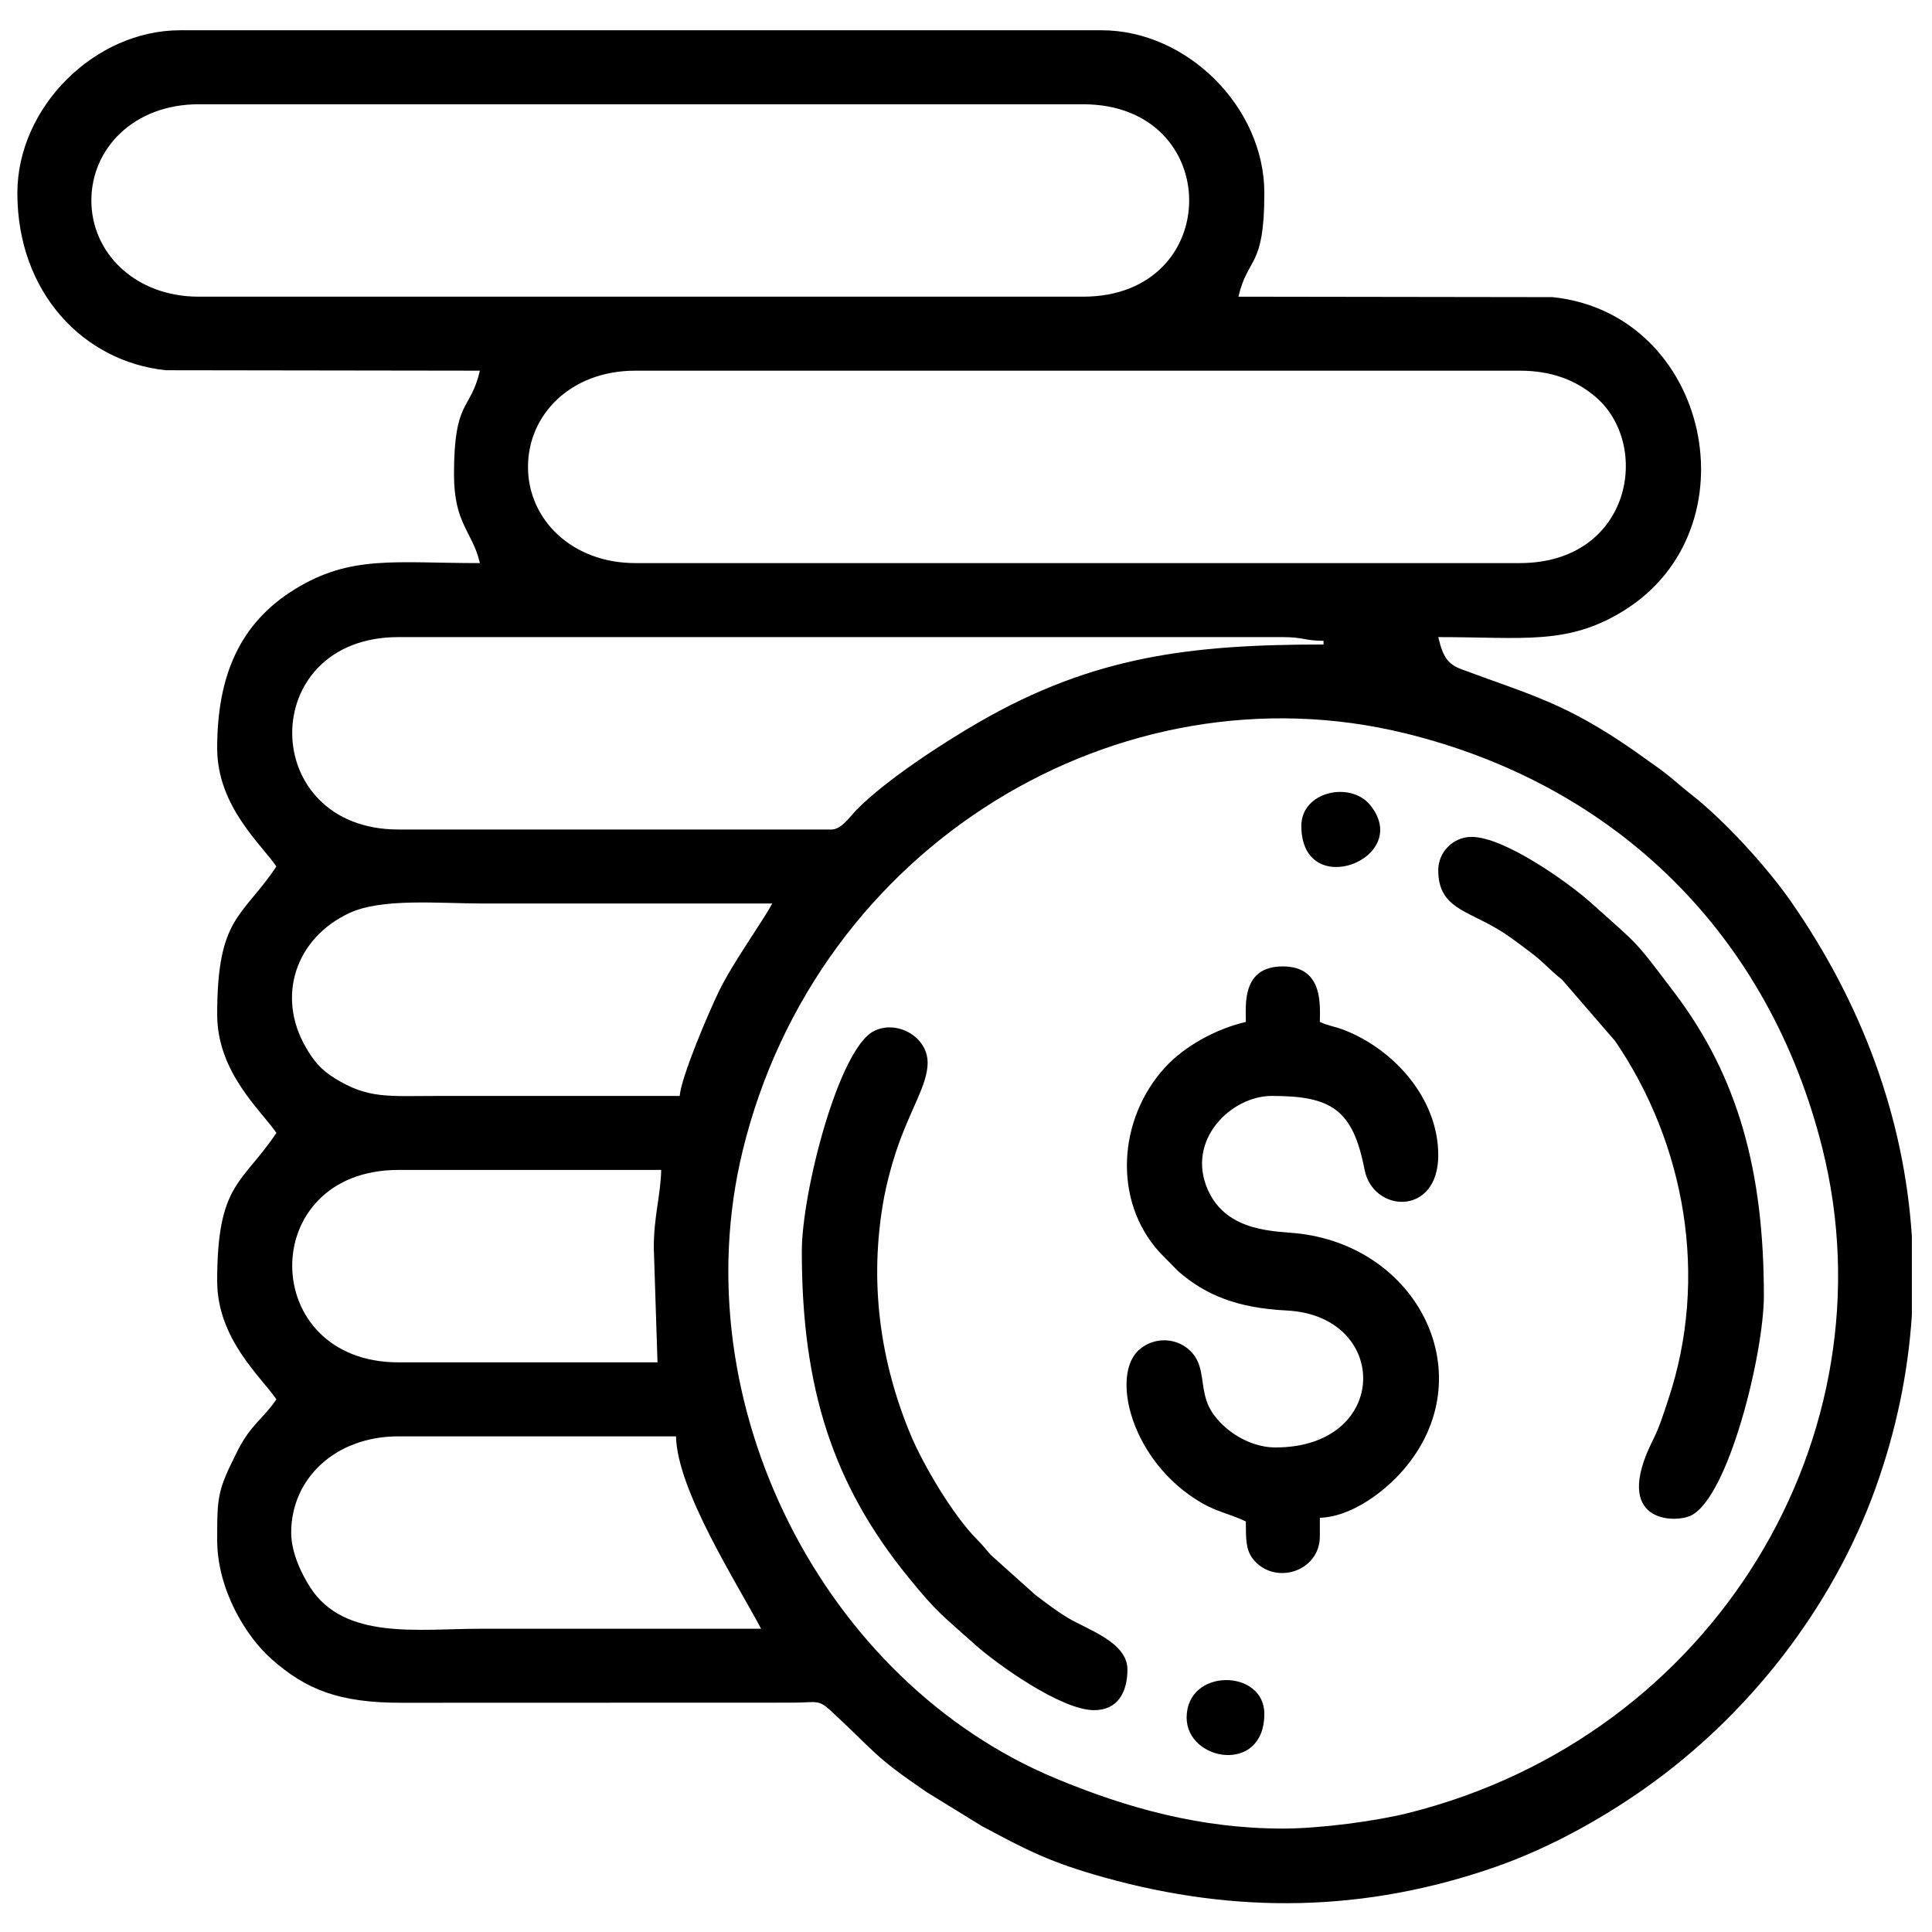
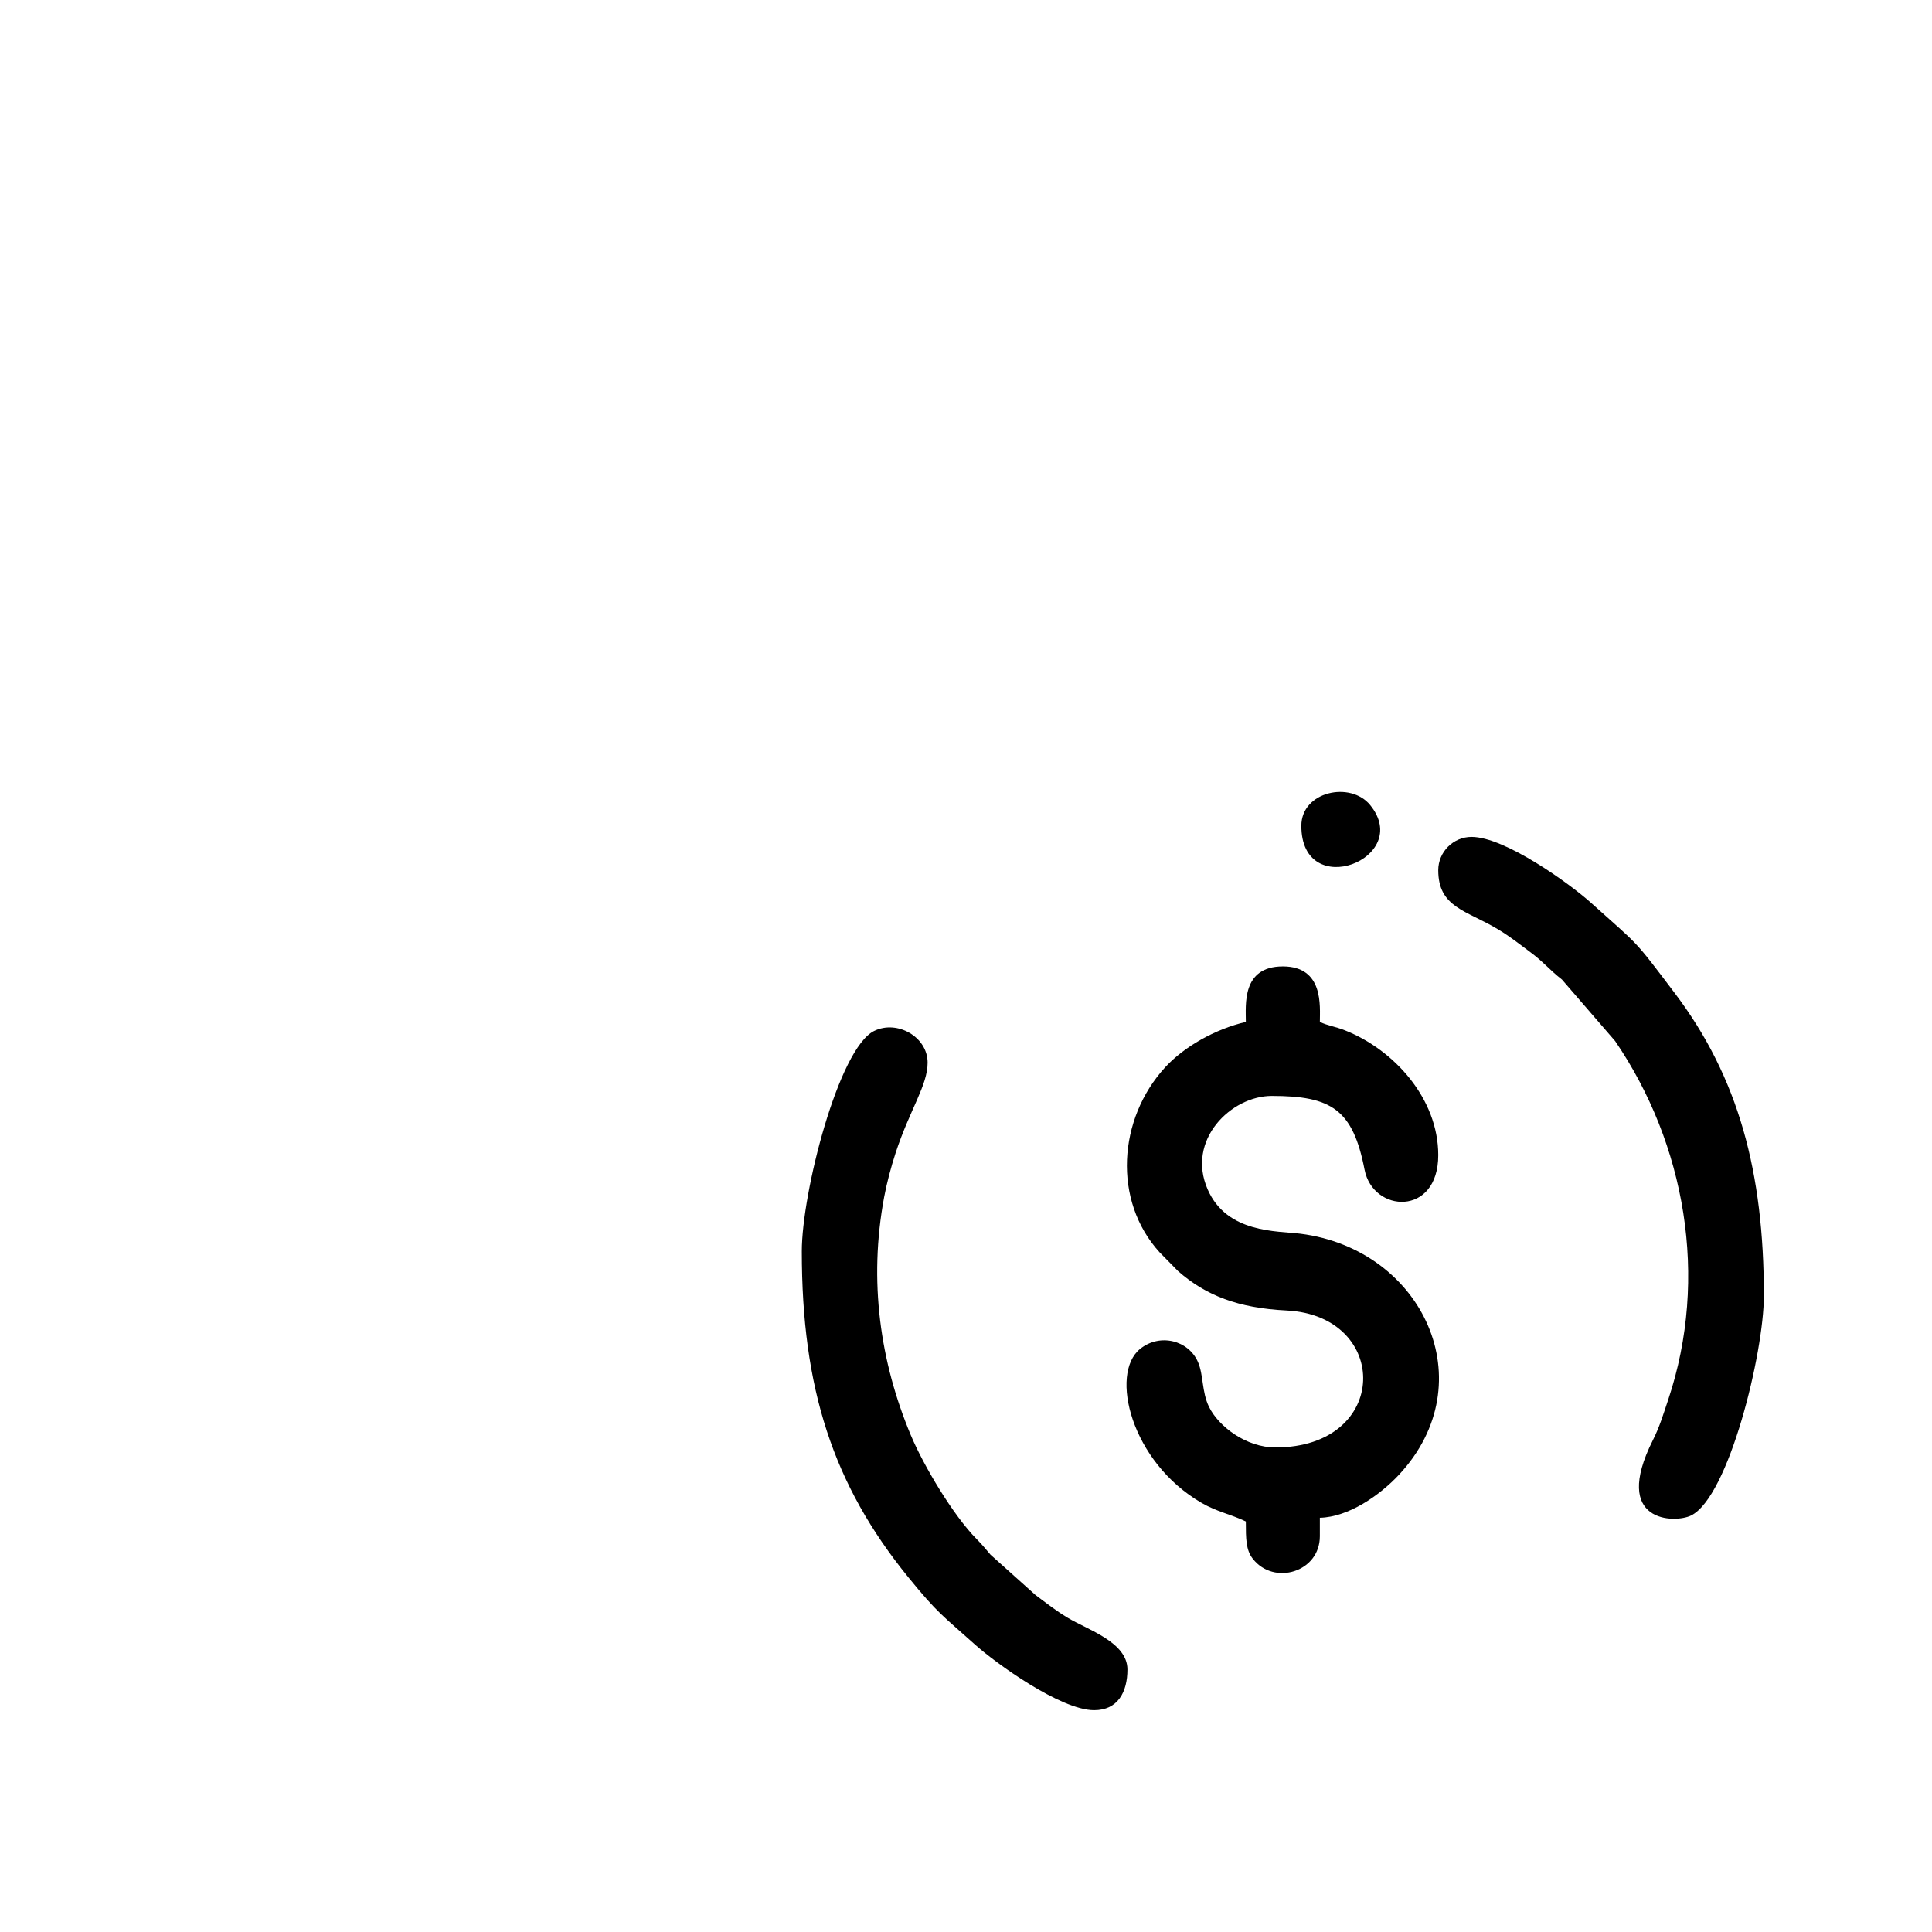
<svg xmlns="http://www.w3.org/2000/svg" xml:space="preserve" width="100mm" height="100mm" style="shape-rendering:geometricPrecision; text-rendering:geometricPrecision; image-rendering:optimizeQuality; fill-rule:evenodd; clip-rule:evenodd" viewBox="0 0 10000 10000">
  <defs>
    <style type="text/css">  .fil0 {fill:black}  </style>
  </defs>
  <g id="Слой_x0020_1">
    <g id="_1920037860576">
-       <path class="fil0" d="M1507.14 7932.5c0,-276.7 225.61,-497.96 555.42,-497.96l1436.42 0c6.22,279.29 313.86,756.57 440.51,995.92 -485.2,0 -970.39,0 -1455.58,0 -319.86,0 -701.48,59.86 -877.96,-213.72 -43.86,-67.98 -98.81,-179.24 -98.81,-284.24zm8388.73 -1531.52l0 404.43c-19.25,299.36 -81.37,600.88 -189.07,899.71 -223,618.81 -656.18,1171.93 -1189.67,1549.11 -232.41,164.31 -504.02,313.89 -778.06,409.39 -671.65,234.05 -1338.42,244.95 -2022.6,54.23 -280.11,-78.08 -397.54,-139.51 -634.21,-265.95l-284.53 -175.12c-278.84,-189.67 -258.55,-200.68 -497.53,-421.79 -63.63,-58.86 -72.27,-43.49 -187.74,-42.08l-2030.77 0.62c-328.93,0.75 -497.54,-68.89 -675.08,-225.09 -137.06,-120.57 -282.52,-364.63 -282.52,-617.64 0,-231.26 2.09,-256.78 108.09,-466.49 65.24,-129.06 134.27,-165.61 198.35,-261.3 -75.85,-113.27 -306.44,-310.42 -306.44,-612.87 0,-507.19 128.84,-500.87 306.44,-766.1 -75.85,-113.27 -306.44,-310.42 -306.44,-612.87 0,-507.19 128.84,-500.87 306.44,-766.1 -75.85,-113.27 -306.44,-310.42 -306.44,-612.87 0,-374.93 117.3,-647.5 402.86,-822.89 289.04,-177.52 513.48,-134.73 956.96,-134.73 -38.45,-165.06 -134.07,-200.24 -134.07,-459.66 0,-392.2 84.81,-324.85 134.07,-536.26l-1625.63 -2.33c-425.96,-44.35 -768.42,-401.76 -768.42,-916.99 0,-443.52 399.19,-842.7 842.71,-842.7l4768.94 0c443.52,0 842.7,399.18 842.7,842.7 0,392.2 -84.81,324.85 -134.07,536.27l1625.63 2.32c814.71,84.82 1054,1202.13 365.55,1624.96 -289.03,177.52 -513.47,134.74 -956.95,134.74 24.59,105.51 51.25,140.68 120.69,166.59 360.22,134.45 537.4,173.39 897.24,424.27 35.34,24.65 60.62,44.22 100.6,71.77 79.55,54.8 119.52,96.11 192,152.75 168.37,131.56 387.63,371.69 508.83,544.55 374.31,533.85 592.74,1129.32 632.14,1743.42zm-3255.9 3063.71c-427.08,0 -809.67,-107.16 -1176.52,-259.91 -1201.44,-500.27 -1936.46,-1939.92 -1620.15,-3245.41 384.8,-1588.12 1953.04,-2525.38 3428.94,-2164.02 1101.81,269.78 1885.54,1049.16 2160.44,2148.83 369.58,1478.37 -550.62,3041.77 -2145.06,3440.37 -164.46,41.11 -453.34,80.14 -647.65,80.14zm-3255.9 -3006.93l19.16 593.73 -1340.67 0c-729.41,0 -737.36,-995.92 0,-995.92l1359.82 0c-2.97,132.76 -38.31,239.53 -38.31,402.19zm134.07 -785.24c-414.97,0 -829.94,-0.01 -1244.91,0 -264.11,0.01 -366.99,16.55 -540.6,-91.43 -71.25,-44.32 -108.54,-89.36 -148.49,-157.95 -155.77,-267.48 -52.57,-567.15 222.18,-696.35 169.79,-79.86 461.45,-50.2 696.74,-50.2 497.96,0 995.92,0.01 1493.89,0.01 -48.21,91.09 -202.86,304.6 -275.05,452.73 -53.03,108.81 -195.35,442.17 -203.76,543.19zm785.24 -1378.97l-2240.82 0c-729.41,0 -737.36,-995.92 0,-995.92l4577.41 0c106.33,0 113.58,19.15 210.68,19.15l0 19.15c-685.48,0 -1188.65,59.24 -1782.16,401.21 -185.51,106.87 -484.85,300.9 -636.05,455.64 -32.6,33.37 -76.74,100.77 -129.06,100.77zm-1570.49 -1876.93c0,-270.62 221.31,-497.96 555.42,-497.96l4577.41 0c169.9,0 291.04,51.39 386.8,130.31 300,247.23 193.57,865.61 -386.8,865.61l-4577.41 0c-327.56,0 -555.42,-225.3 -555.42,-497.96zm-2259.98 -1378.98c0,-270.61 221.31,-497.95 555.42,-497.95l4577.41 0c732.19,0 732.99,995.92 0,995.92l-4577.41 0c-327.56,0 -555.42,-225.3 -555.42,-497.97z" />
      <path class="fil0" d="M6448.45 5289.47c-159.57,37.17 -319.99,128.64 -417,234.19 -245.14,266.75 -273.13,691.03 -28.99,958.74l94.93 96.6c144.57,127.11 312.28,191.65 561.99,204.1 538.01,26.81 537.61,708.89 -57.71,708.89 -151.62,0 -294.85,-108.67 -344.37,-211.05 -37.26,-77.03 -27.55,-163.84 -56.5,-230.79 -48.54,-112.25 -197.12,-151.47 -300.16,-67.67 -157.32,127.94 -48.11,583.3 318.45,796.33 80.48,46.77 149.82,58.07 229.36,96.23 0,90.41 0.25,147.58 36.32,193.51 110.01,140.07 346.73,68.35 346.73,-116.9l0 -95.76c148.69,-3.32 310.31,-116.18 409.53,-222.5 445.91,-477.84 123.72,-1167.26 -509.94,-1247.59 -120.26,-15.24 -379.86,-1.14 -479.96,-228.68 -112.96,-256.78 121.3,-484.6 331.39,-484.6 308.64,0 419.92,69.49 480.37,381.48 43.46,224.31 381.48,243.95 381.48,-75.04 0,-293.04 -228.6,-545.51 -483.74,-646.25 -50.3,-19.87 -88.12,-23.56 -129.13,-43.24 0,-80.5 21.28,-287.29 -191.53,-287.29 -213.69,0 -191.52,199.32 -191.52,287.29z" />
      <path class="fil0" d="M7444.37 4504.22c0,192.97 144.88,207.16 307.78,305.1 66.23,39.83 107.28,73.48 168.44,118.85 70.68,52.44 96.25,88.99 164.27,142.16l275.27 318.46c361.87,530.54 486.68,1222.29 274.27,1856.8 -26.76,79.93 -44.64,140.15 -78.95,208.34 -216.81,430.87 115.14,431.01 197.44,390.32 195.27,-96.56 376.89,-841.51 376.89,-1137.5 0,-637.3 -129.58,-1128.2 -462.34,-1567.81 -216.34,-285.79 -177.22,-236.68 -433.31,-466.86 -107.73,-96.84 -444.24,-340.23 -617.38,-340.23 -94.67,0 -172.38,77.71 -172.38,172.37z" />
      <path class="fil0" d="M4150.17 6476.92c0,707.54 160.48,1207.23 552.43,1688.38 152.79,187.54 174.44,194.58 343.21,346.28 107.73,96.84 444.25,340.23 617.4,340.23 122.54,0 172.36,-93.55 172.36,-210.68 0,-141.13 -206.89,-206.14 -307.77,-266.79 -66.24,-39.83 -107.29,-73.48 -168.44,-118.85l-232.28 -208.23c-27.93,-32.16 -37.81,-46.52 -72.08,-81.13 -121.39,-122.58 -275.03,-380.44 -341.49,-539.53 -157.12,-376.15 -218.74,-795.11 -136.95,-1231.93 12.58,-67.21 34.93,-153.41 59.38,-227.9 73.82,-224.87 165.41,-348.58 165.41,-466.62 0,-133.79 -158.19,-222.76 -277.25,-163.76 -183.13,90.75 -373.93,835.64 -373.93,1140.53z" />
      <path class="fil0" d="M6735.74 4274.39c0,396.13 581.45,169.55 356.29,-107.31 -101.93,-125.32 -356.29,-70.92 -356.29,107.31z" />
-       <path class="fil0" d="M6142.01 8890.12c0,226.7 402.2,296.15 402.2,-19.16 0,-234.25 -402.2,-238.57 -402.2,19.16z" />
    </g>
  </g>
</svg>